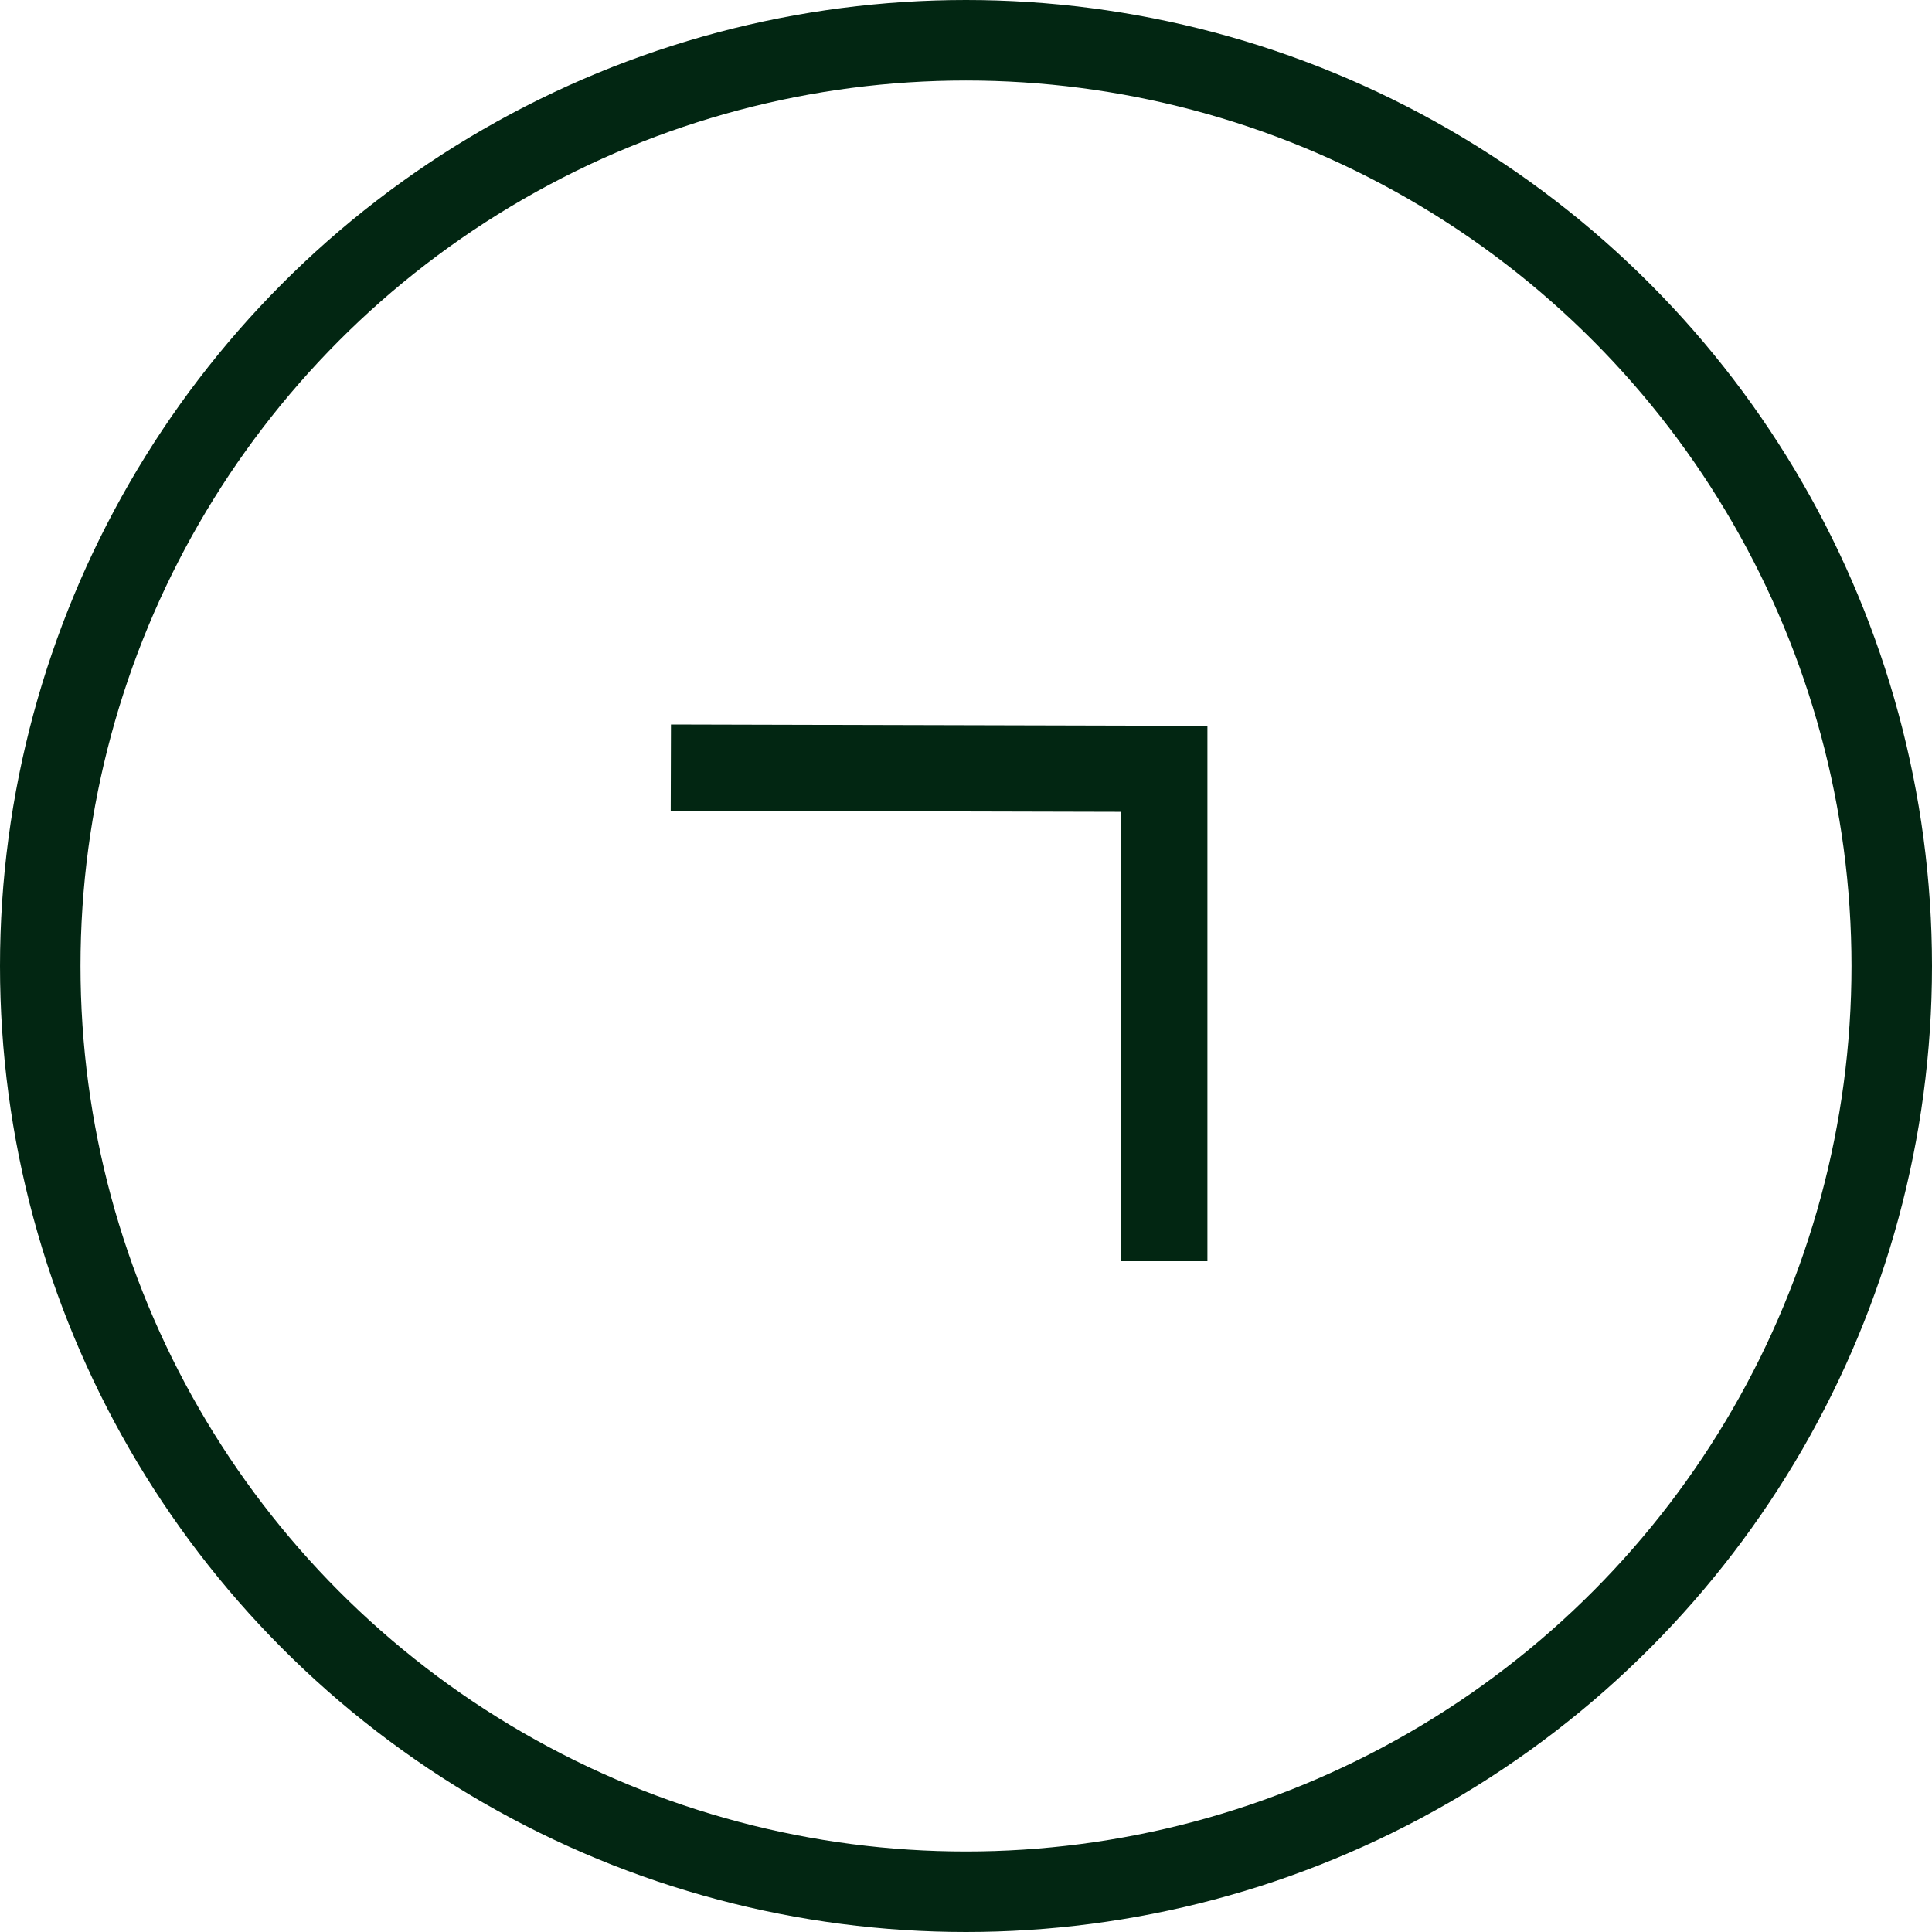
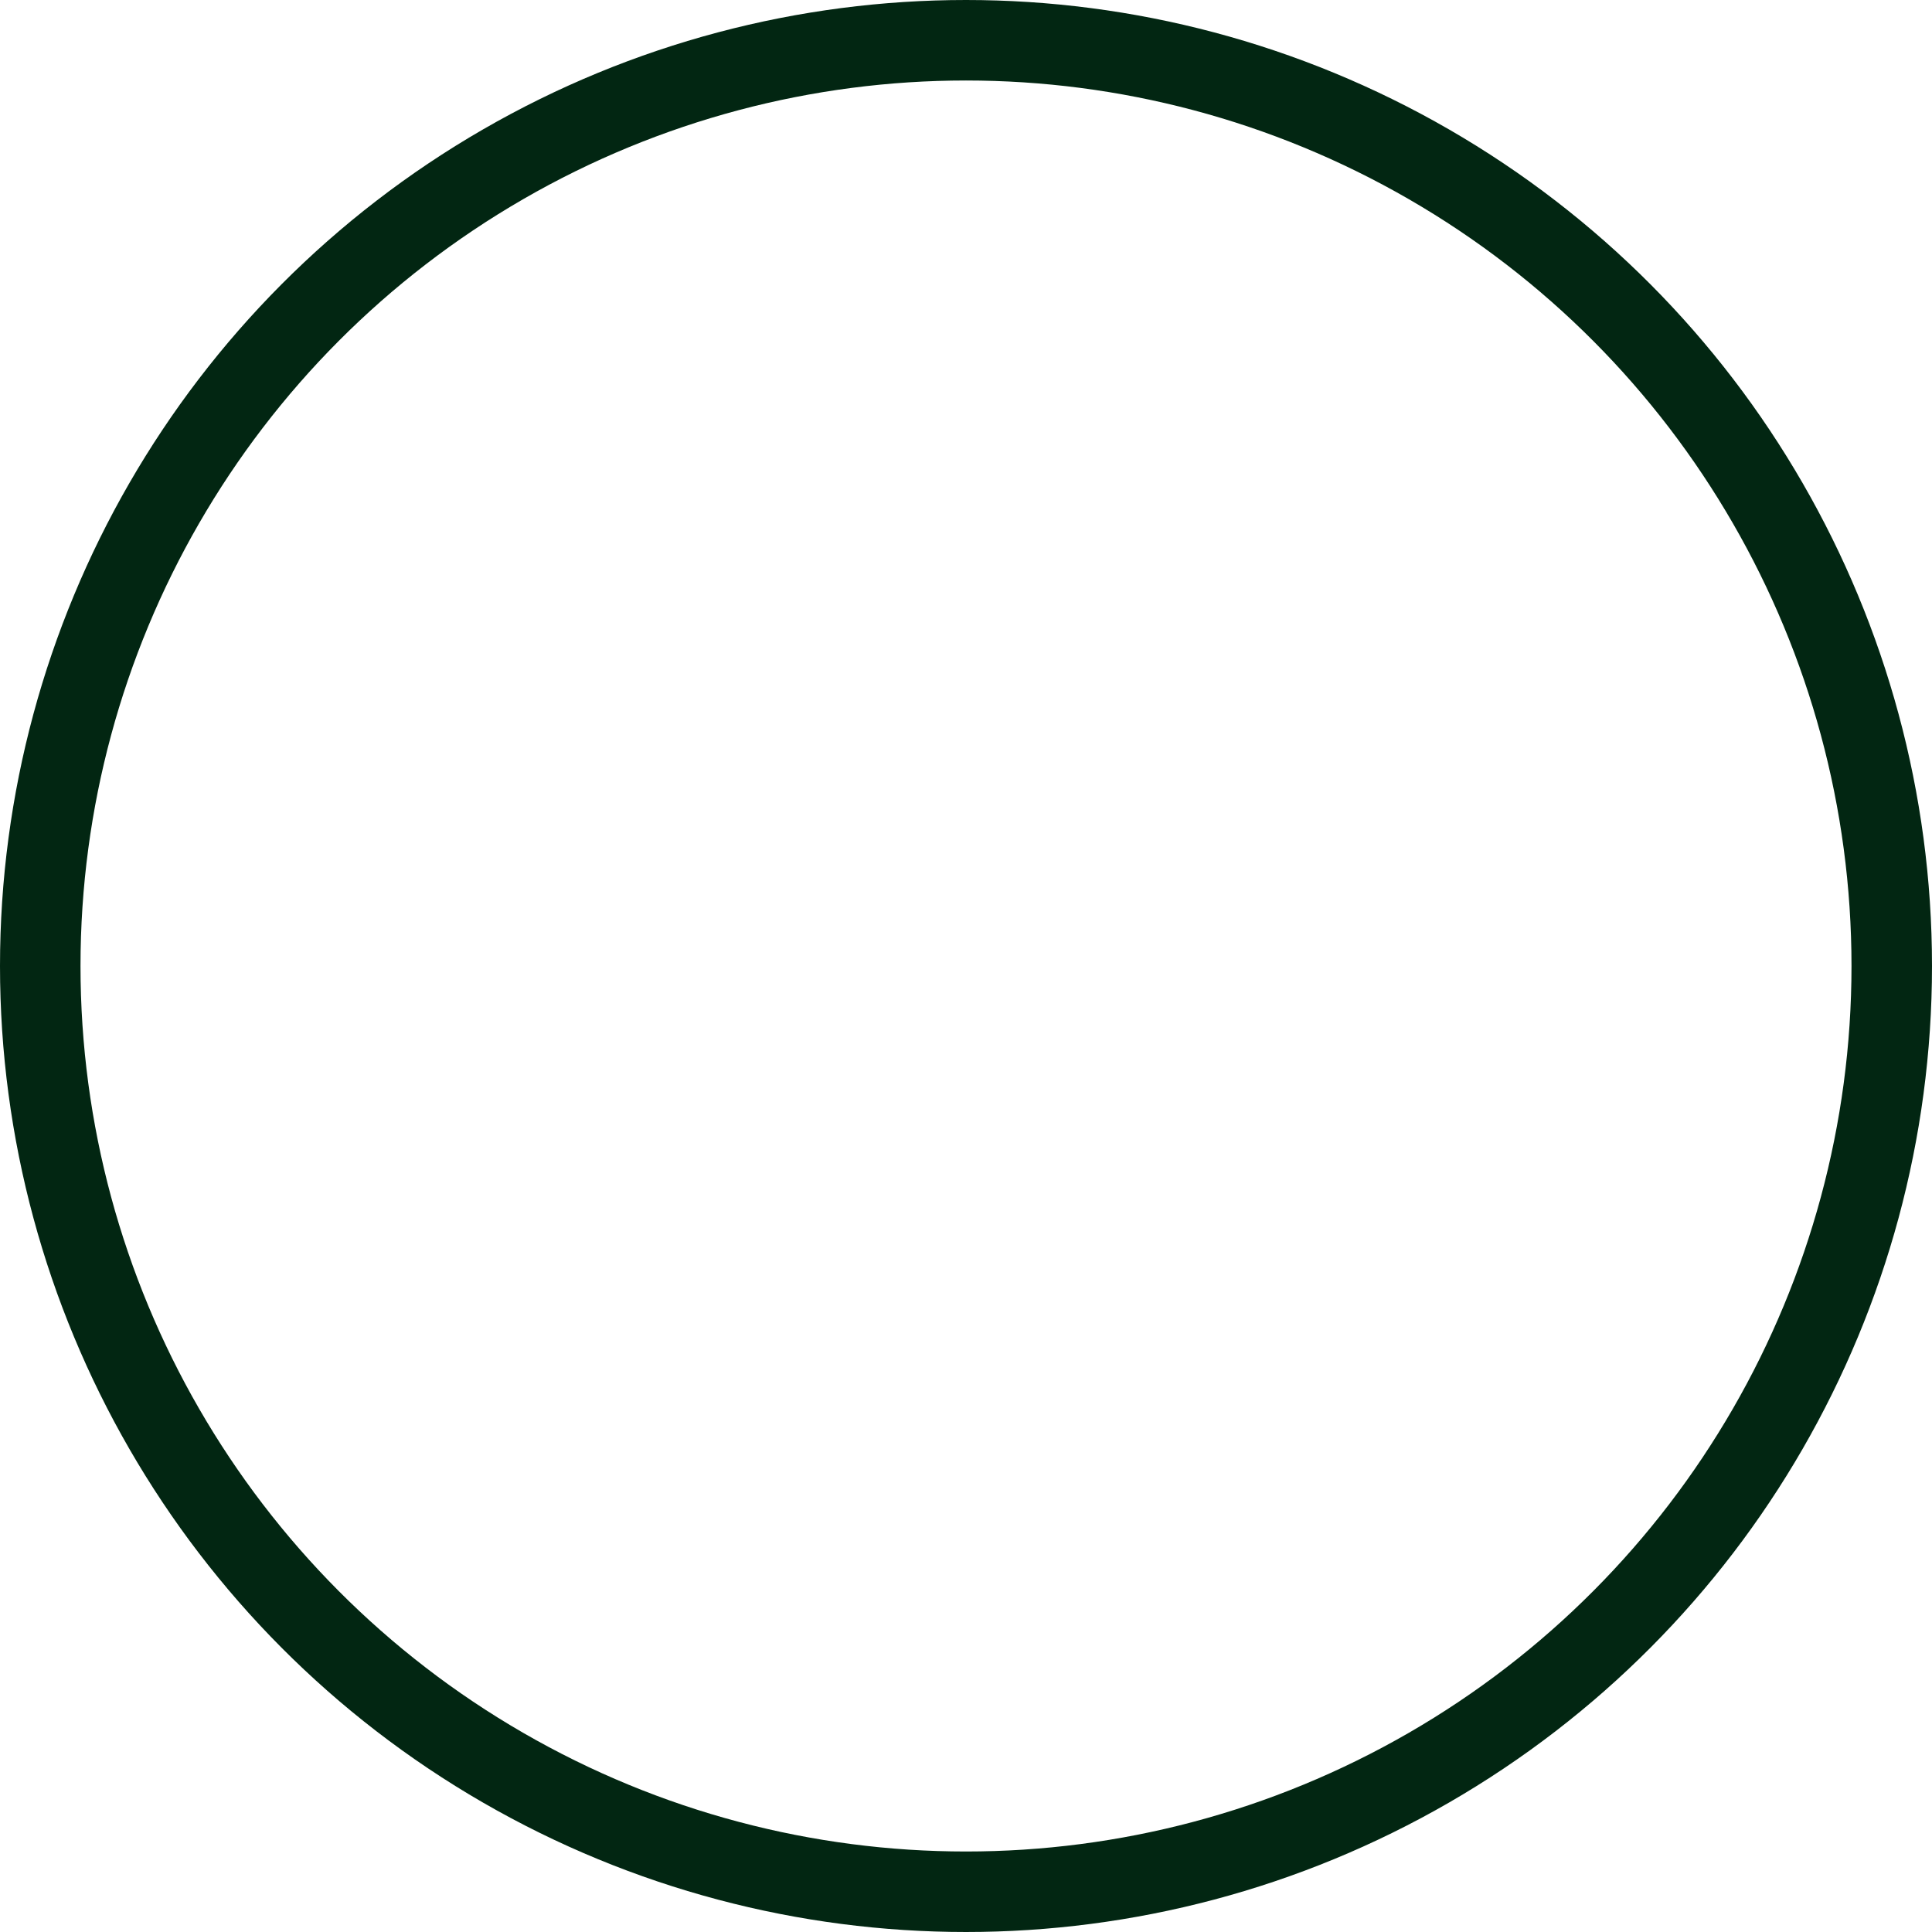
<svg xmlns="http://www.w3.org/2000/svg" width="24" height="24" viewBox="0 0 24 24" fill="none">
  <circle cx="12" cy="12" r="11.5" stroke="#022612" />
-   <path fill-rule="evenodd" clip-rule="evenodd" d="M13.923 10.085L8.332 10.071L8.335 9L14.999 9.017L14.999 15.667L13.923 15.667L13.923 10.085Z" fill="#022612" />
</svg>